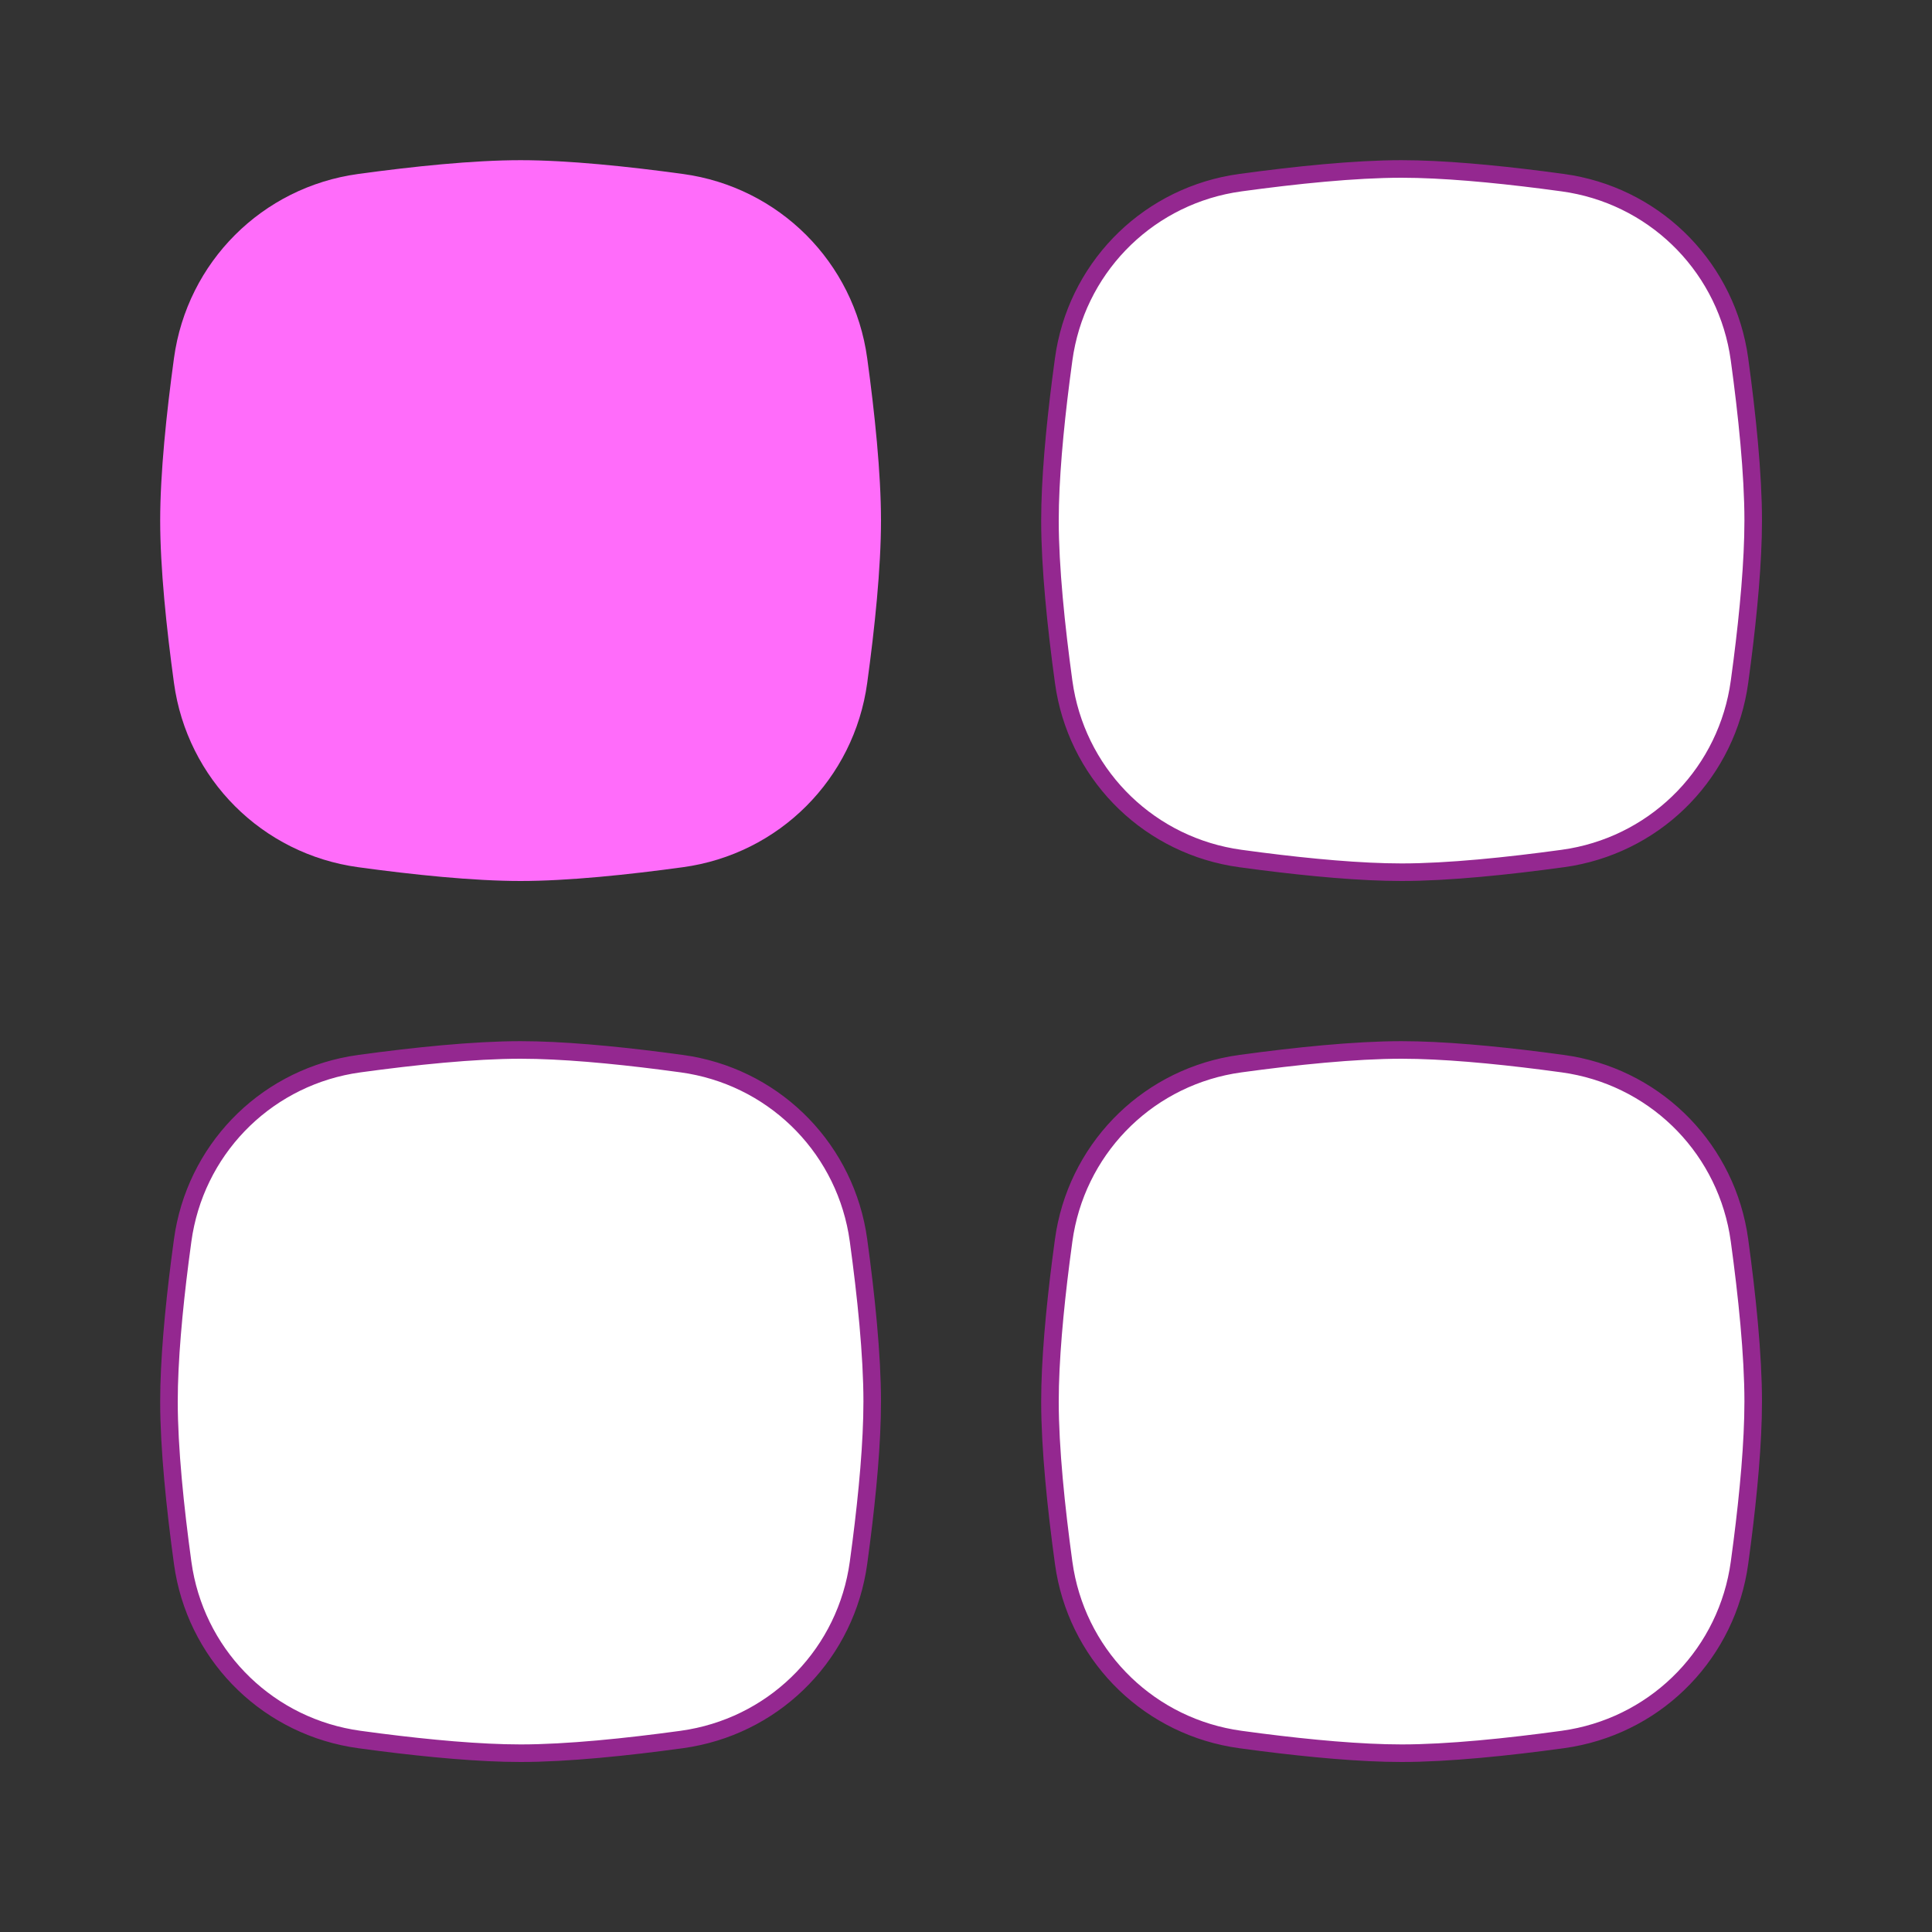
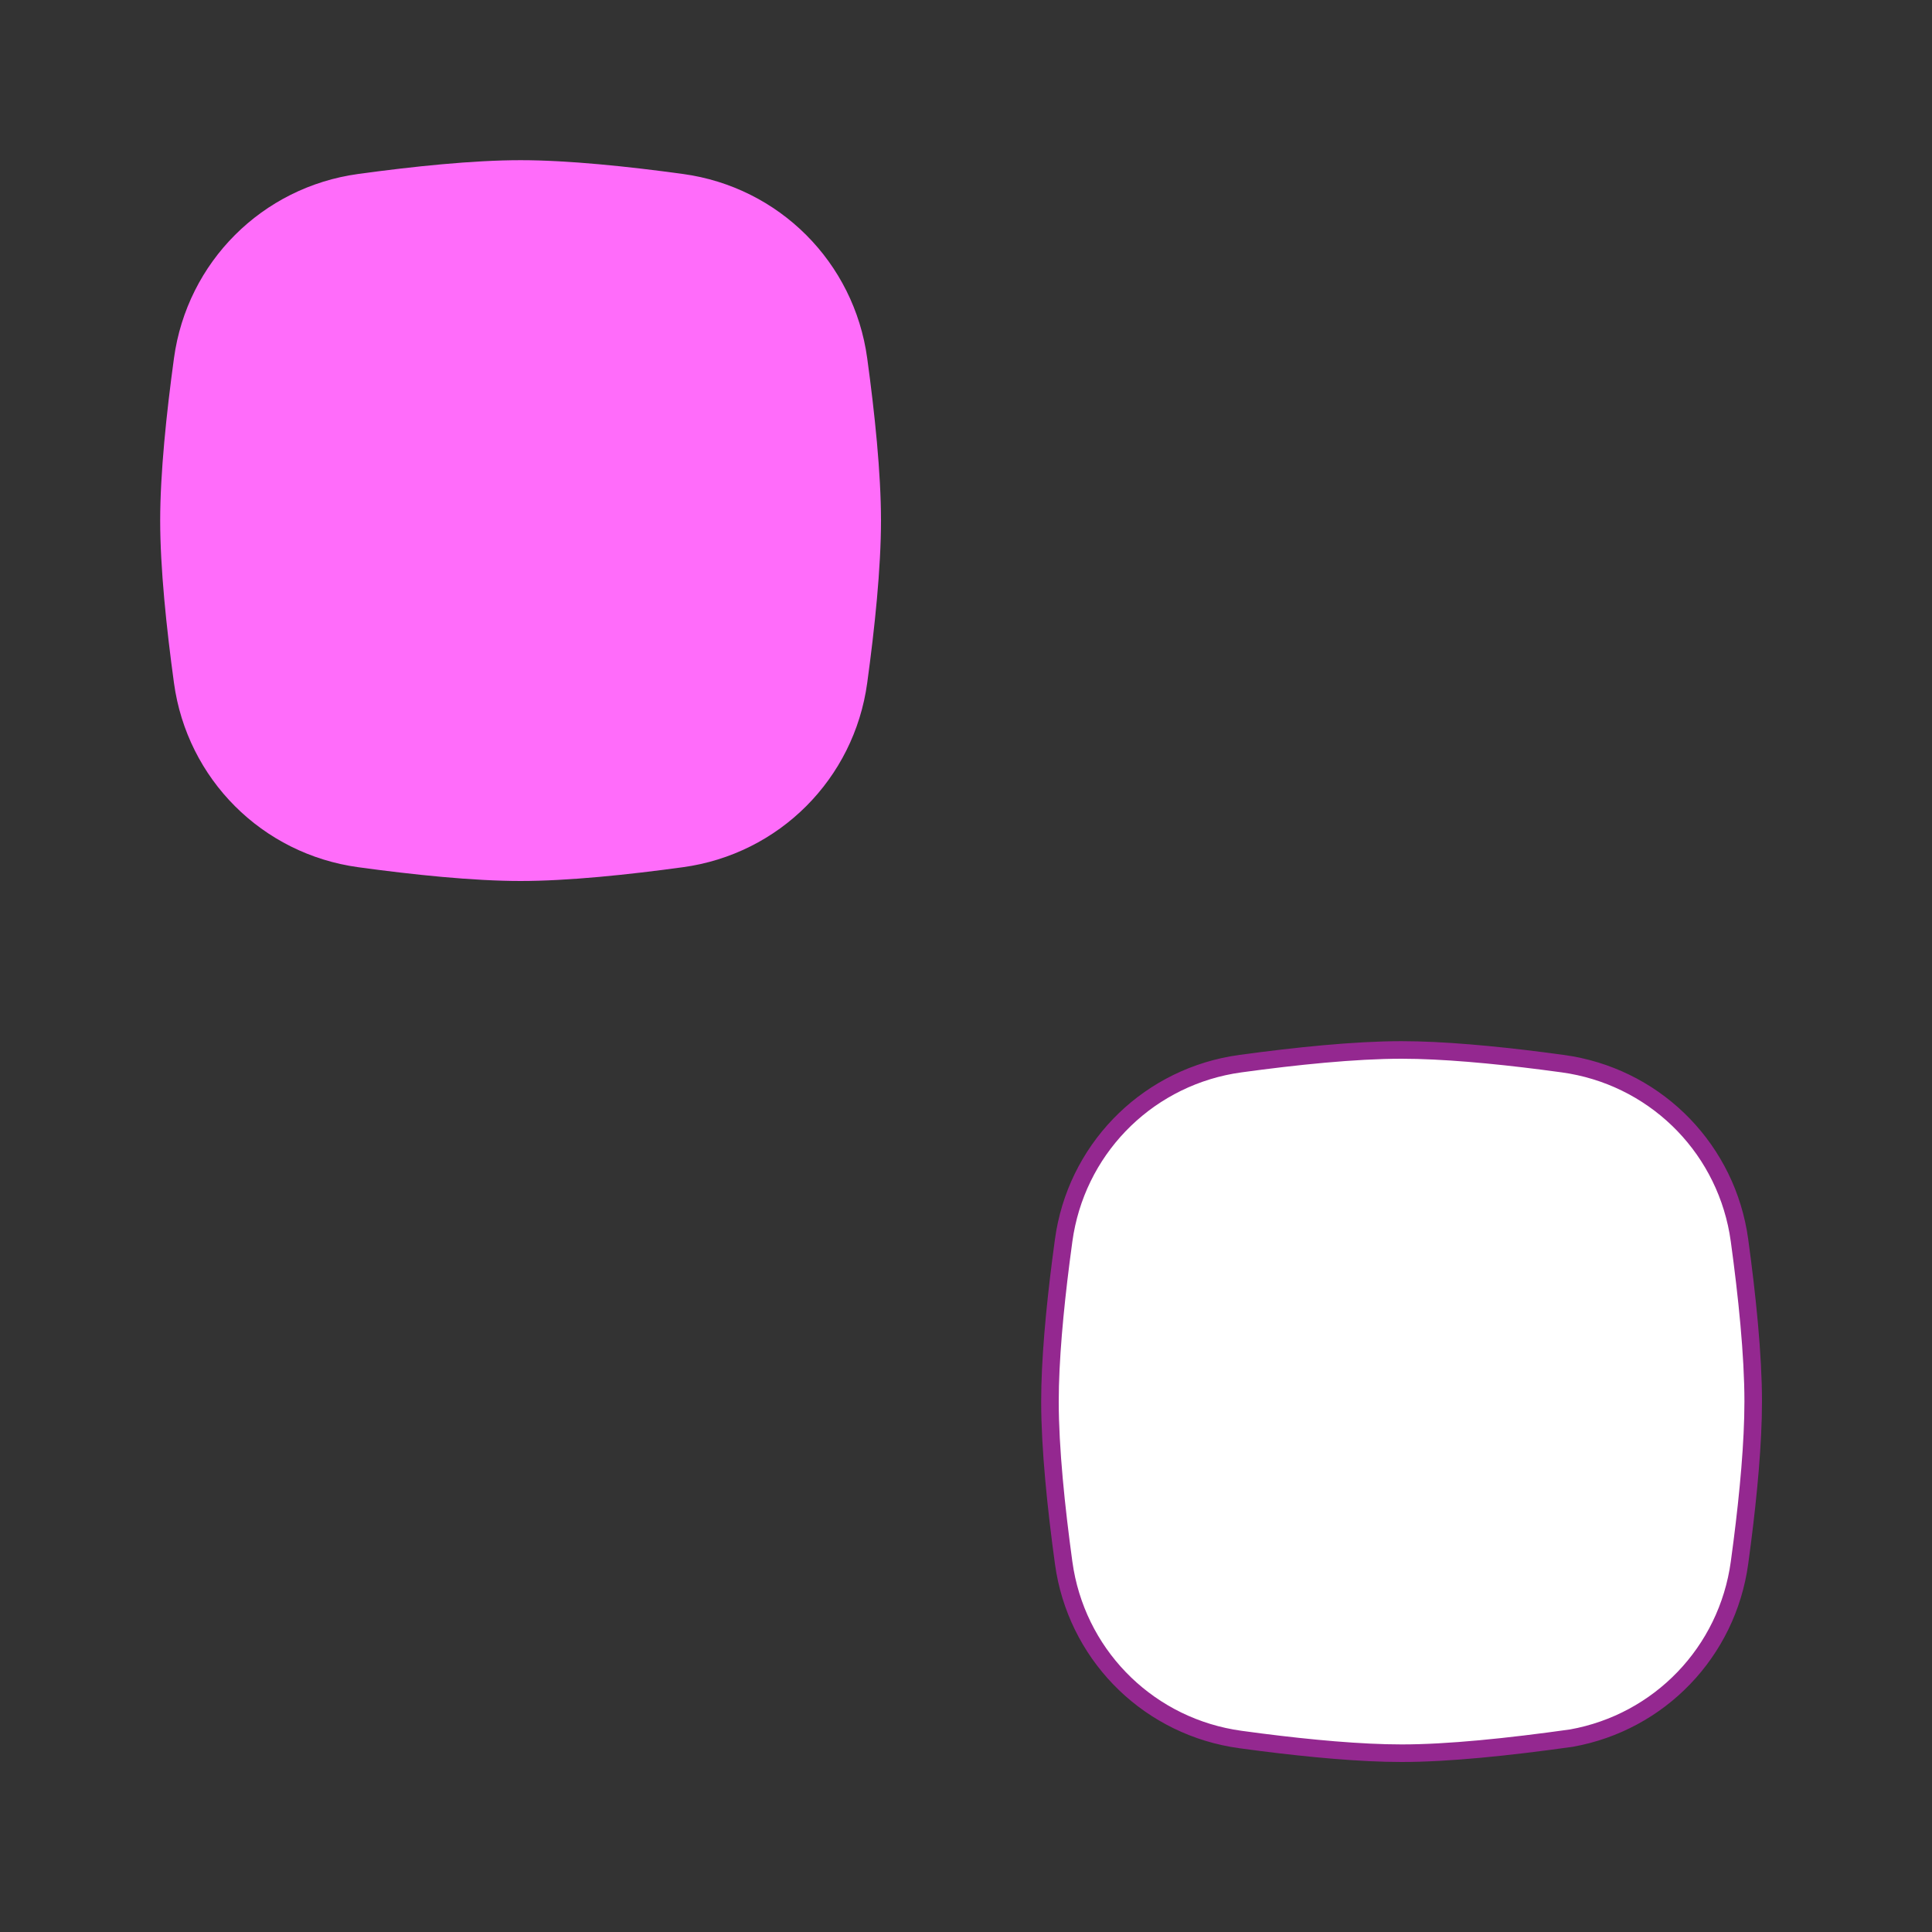
<svg xmlns="http://www.w3.org/2000/svg" width="110" height="110" viewBox="0 0 110 110" fill="none">
  <rect x="0" y="0" width="110" height="110" fill="#333333" stroke="none" />
-   <path d="M79.799 59.78C82.13 59.78 85.011 60.048 87.794 60.403L88.978 60.56C94.063 61.257 98.064 65.12 98.963 70.133L99.04 70.622C99.469 73.754 99.82 77.135 99.82 79.799C99.82 82.13 99.552 85.011 99.197 87.793L99.04 88.978C98.343 94.063 94.48 98.064 89.466 98.962L88.978 99.04C85.846 99.469 82.463 99.82 79.799 99.82C77.469 99.82 74.588 99.551 71.806 99.197L70.622 99.04C65.537 98.343 61.536 94.479 60.637 89.466L60.56 88.978C60.131 85.846 59.78 82.463 59.78 79.799C59.78 77.469 60.048 74.588 60.403 71.806L60.56 70.622C61.257 65.537 65.121 61.536 70.133 60.637L70.622 60.56C73.754 60.131 77.136 59.78 79.799 59.78Z" fill="white" stroke="#942890" />
-   <path d="M29.64 59.78C31.971 59.78 34.851 60.048 37.634 60.403L38.818 60.56C43.903 61.257 47.904 65.12 48.803 70.133L48.88 70.622C49.309 73.754 49.66 77.135 49.66 79.799C49.66 82.13 49.392 85.011 49.037 87.793L48.88 88.978C48.183 94.063 44.319 98.064 39.306 98.962L38.818 99.04C35.686 99.469 32.303 99.82 29.64 99.82C27.309 99.82 24.428 99.551 21.646 99.197L20.462 99.04C15.377 98.343 11.376 94.479 10.477 89.466L10.4 88.978C9.971 85.846 9.62 82.463 9.62 79.799C9.62 77.469 9.888 74.588 10.243 71.806L10.4 70.622C11.097 65.537 14.96 61.536 19.974 60.637L20.462 60.56C23.594 60.131 26.976 59.78 29.64 59.78Z" fill="white" stroke="#942890" />
-   <path d="M79.799 9.62C82.13 9.62 85.011 9.889 87.794 10.243L88.978 10.4C94.063 11.097 98.064 14.961 98.963 19.974L99.04 20.462C99.469 23.594 99.82 26.976 99.82 29.64C99.82 31.971 99.552 34.852 99.197 37.634L99.04 38.818C98.343 43.903 94.48 47.904 89.466 48.803L88.978 48.88C85.846 49.309 82.463 49.66 79.799 49.66C77.469 49.66 74.588 49.392 71.806 49.037L70.622 48.88C65.537 48.183 61.536 44.32 60.637 39.307L60.56 38.818C60.131 35.686 59.78 32.303 59.78 29.64C59.78 27.309 60.048 24.428 60.403 21.646L60.56 20.462C61.257 15.377 65.121 11.376 70.133 10.477L70.622 10.4C73.754 9.971 77.136 9.62 79.799 9.62Z" fill="white" stroke="#942890" />
+   <path d="M79.799 59.78C82.13 59.78 85.011 60.048 87.794 60.403L88.978 60.56C94.063 61.257 98.064 65.12 98.963 70.133L99.04 70.622C99.469 73.754 99.82 77.135 99.82 79.799C99.82 82.13 99.552 85.011 99.197 87.793L99.04 88.978C98.343 94.063 94.48 98.064 89.466 98.962C85.846 99.469 82.463 99.82 79.799 99.82C77.469 99.82 74.588 99.551 71.806 99.197L70.622 99.04C65.537 98.343 61.536 94.479 60.637 89.466L60.56 88.978C60.131 85.846 59.78 82.463 59.78 79.799C59.78 77.469 60.048 74.588 60.403 71.806L60.56 70.622C61.257 65.537 65.121 61.536 70.133 60.637L70.622 60.56C73.754 60.131 77.136 59.78 79.799 59.78Z" fill="white" stroke="#942890" />
  <path d="M9.905 20.394C10.654 14.923 14.923 10.654 20.394 9.905C23.532 9.475 26.941 9.12 29.64 9.12C32.339 9.12 35.748 9.475 38.886 9.905C44.357 10.654 48.626 14.923 49.375 20.394C49.805 23.533 50.16 26.941 50.16 29.64C50.16 32.339 49.805 35.748 49.375 38.886C48.626 44.357 44.357 48.626 38.886 49.375C35.748 49.805 32.339 50.16 29.64 50.16C26.941 50.16 23.532 49.805 20.394 49.375C14.923 48.626 10.654 44.357 9.905 38.886C9.475 35.748 9.12 32.339 9.12 29.64C9.12 26.941 9.475 23.533 9.905 20.394Z" fill="#FF6CFA" />
</svg>